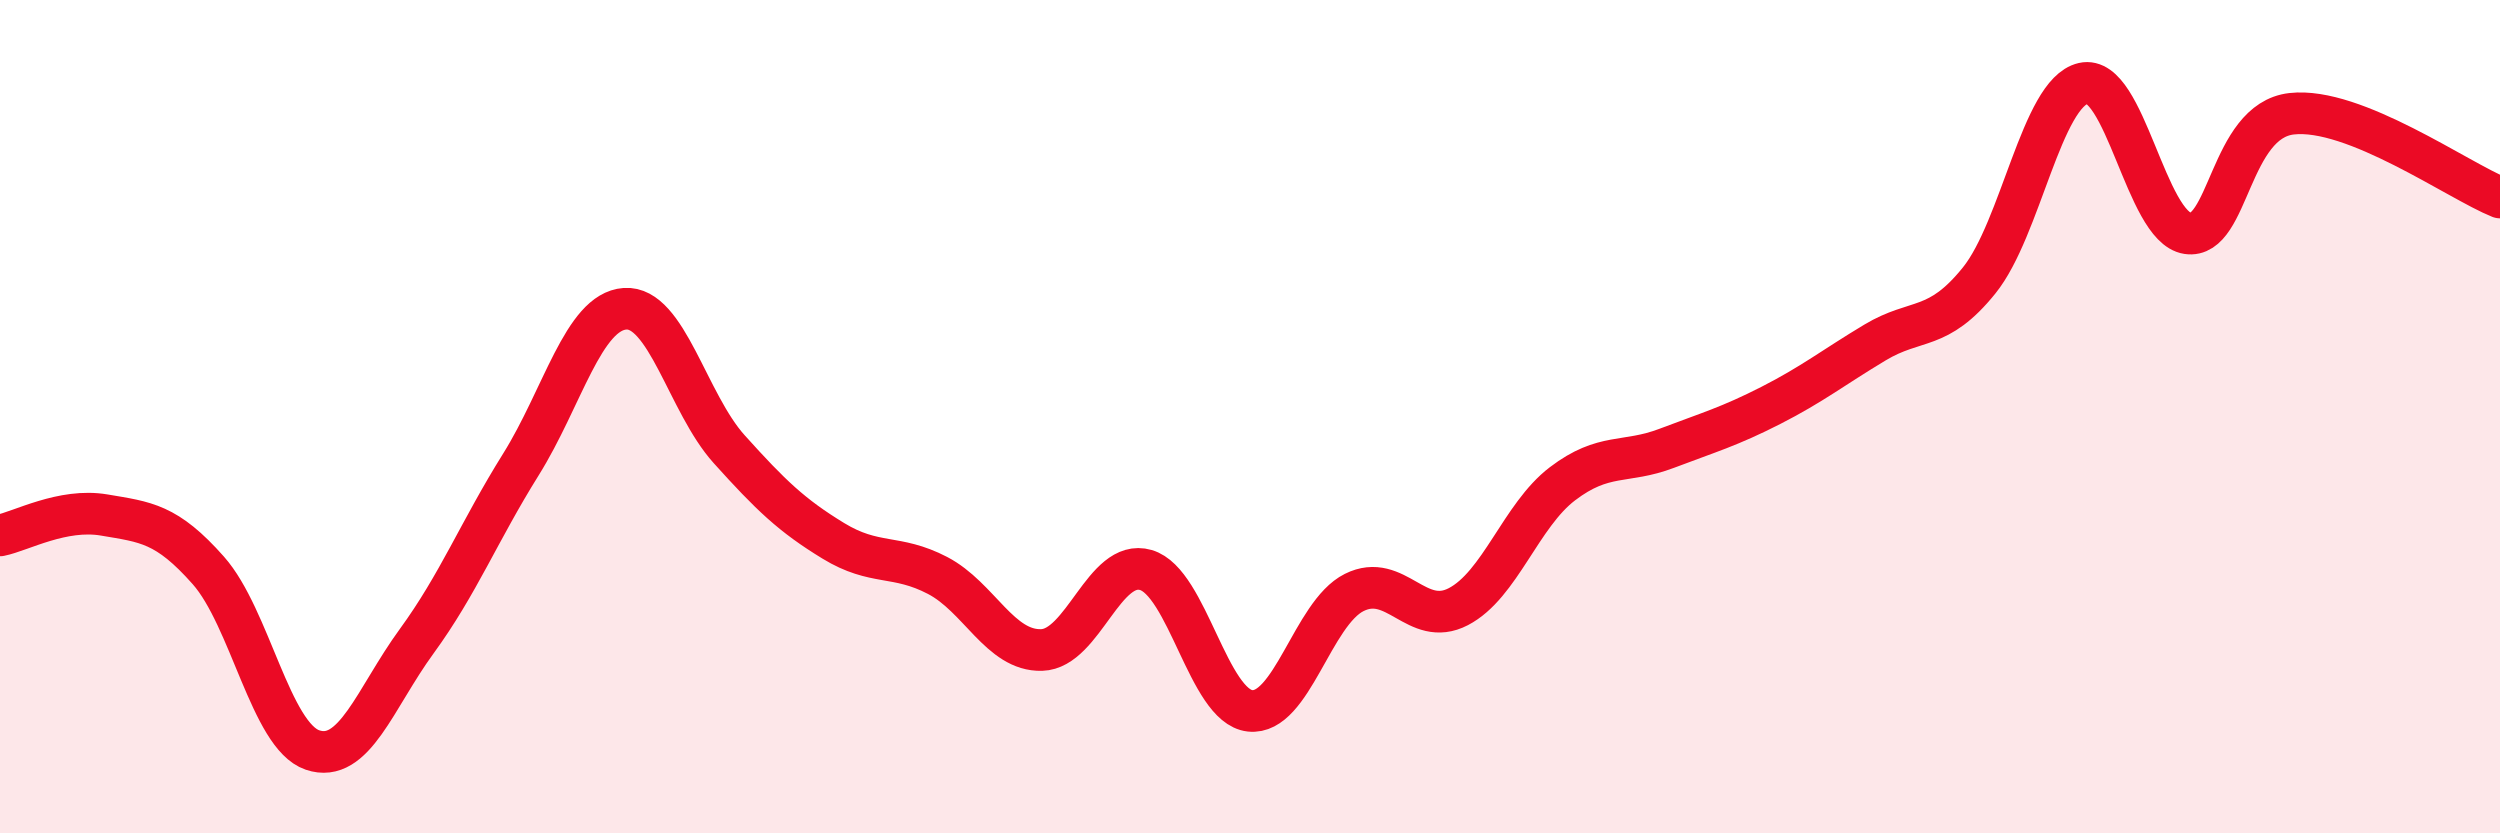
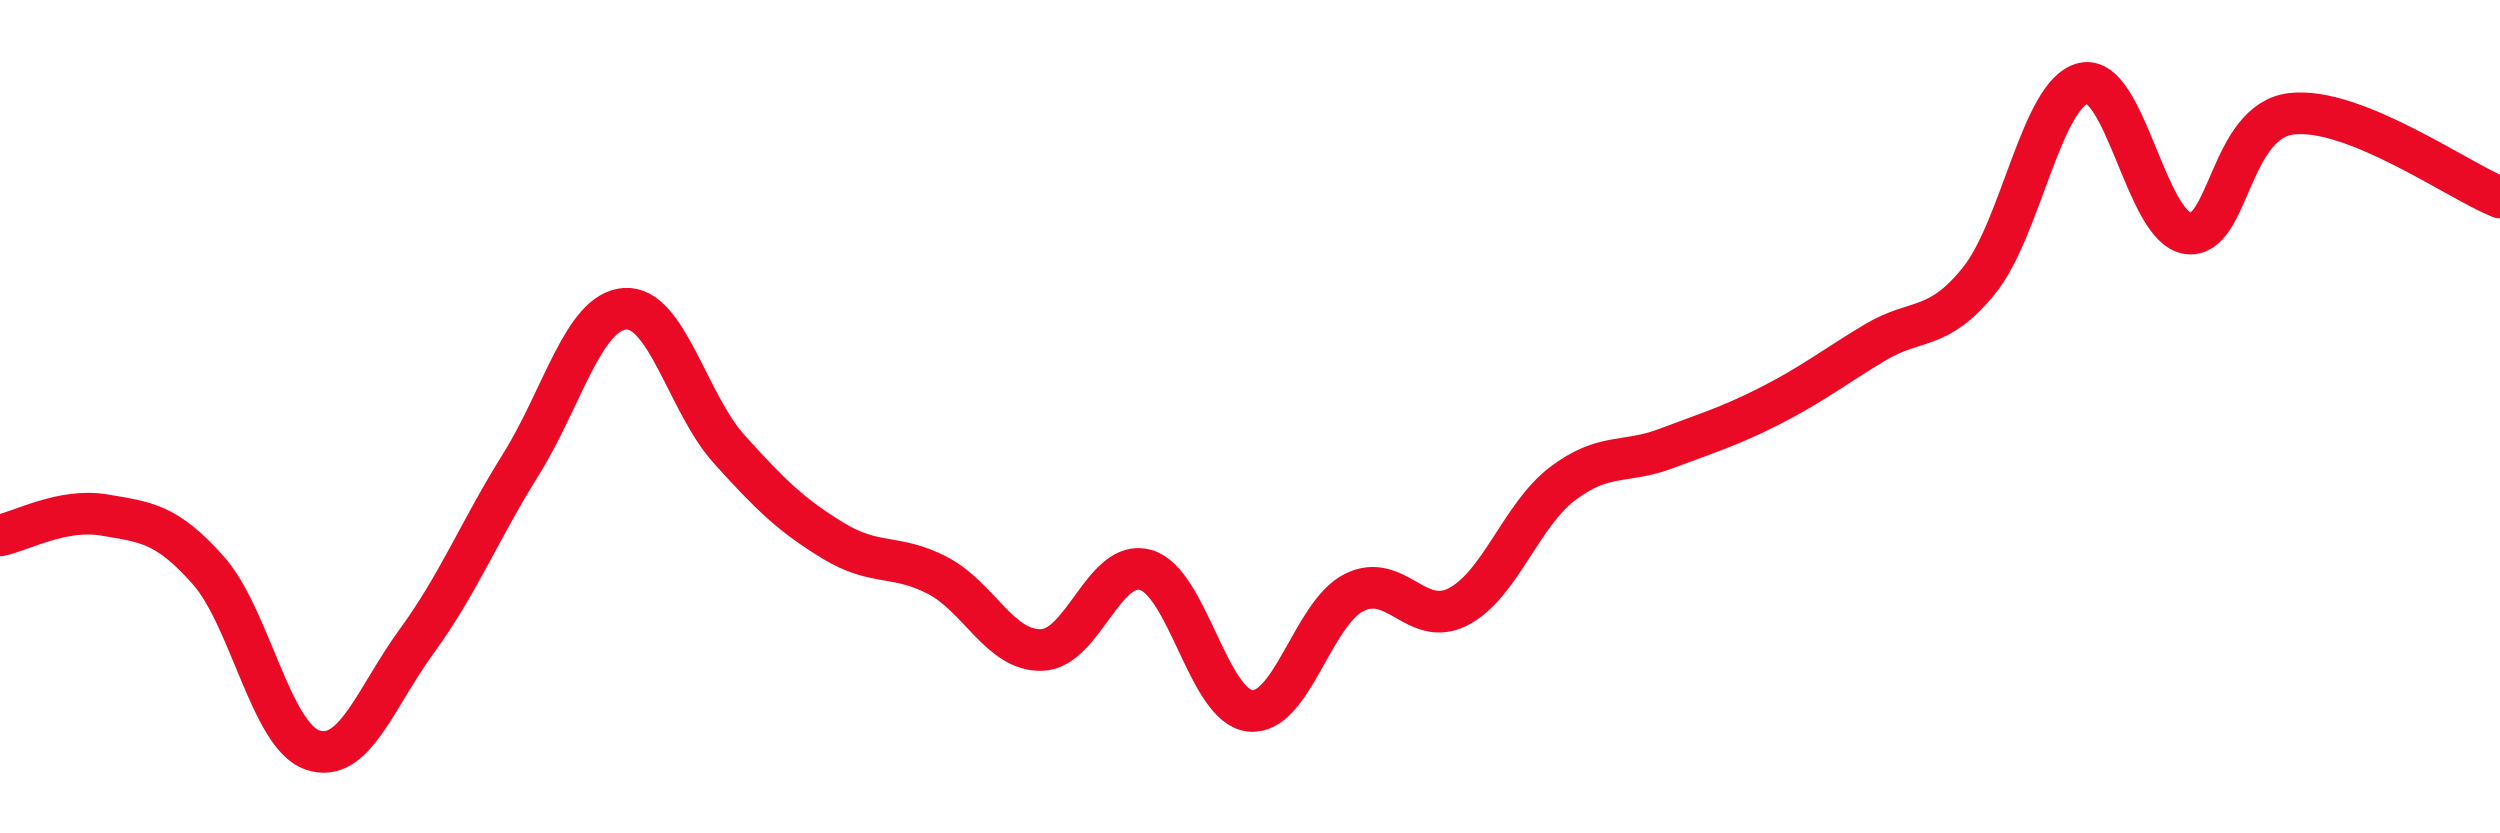
<svg xmlns="http://www.w3.org/2000/svg" width="60" height="20" viewBox="0 0 60 20">
-   <path d="M 0,12.85 C 0.5,12.75 1.5,12.19 2.5,12.36 C 3.5,12.53 4,12.56 5,13.69 C 6,14.82 6.5,17.66 7.5,18 C 8.5,18.34 9,16.76 10,15.39 C 11,14.02 11.5,12.75 12.5,11.15 C 13.5,9.55 14,7.48 15,7.41 C 16,7.34 16.5,9.67 17.5,10.78 C 18.5,11.89 19,12.37 20,12.98 C 21,13.59 21.5,13.29 22.5,13.81 C 23.5,14.33 24,15.63 25,15.6 C 26,15.57 26.5,13.39 27.5,13.68 C 28.5,13.97 29,16.95 30,17.06 C 31,17.17 31.5,14.72 32.5,14.22 C 33.5,13.72 34,15.08 35,14.56 C 36,14.04 36.5,12.37 37.5,11.61 C 38.5,10.85 39,11.14 40,10.76 C 41,10.38 41.5,10.24 42.5,9.73 C 43.5,9.22 44,8.82 45,8.22 C 46,7.62 46.5,7.97 47.5,6.73 C 48.5,5.49 49,2.23 50,2 C 51,1.77 51.5,5.45 52.5,5.6 C 53.5,5.75 53.5,2.9 55,2.73 C 56.5,2.56 59,4.34 60,4.74L60 20L0 20Z" fill="#EB0A25" opacity="0.1" stroke-linecap="round" stroke-linejoin="round" />
  <path d="M 0,12.85 C 0.5,12.75 1.5,12.19 2.5,12.36 C 3.5,12.53 4,12.56 5,13.69 C 6,14.82 6.5,17.66 7.5,18 C 8.5,18.34 9,16.76 10,15.39 C 11,14.02 11.5,12.75 12.5,11.15 C 13.5,9.55 14,7.48 15,7.41 C 16,7.34 16.5,9.67 17.5,10.78 C 18.5,11.89 19,12.37 20,12.98 C 21,13.59 21.5,13.29 22.5,13.81 C 23.5,14.33 24,15.63 25,15.6 C 26,15.57 26.5,13.39 27.5,13.68 C 28.5,13.97 29,16.95 30,17.06 C 31,17.17 31.5,14.72 32.5,14.22 C 33.5,13.72 34,15.08 35,14.56 C 36,14.04 36.5,12.37 37.5,11.61 C 38.5,10.85 39,11.14 40,10.76 C 41,10.38 41.5,10.24 42.5,9.73 C 43.5,9.22 44,8.82 45,8.22 C 46,7.62 46.5,7.97 47.5,6.73 C 48.5,5.49 49,2.23 50,2 C 51,1.77 51.5,5.45 52.5,5.6 C 53.5,5.75 53.5,2.9 55,2.73 C 56.5,2.56 59,4.34 60,4.74" stroke="#EB0A25" stroke-width="1" fill="none" stroke-linecap="round" stroke-linejoin="round" />
</svg>